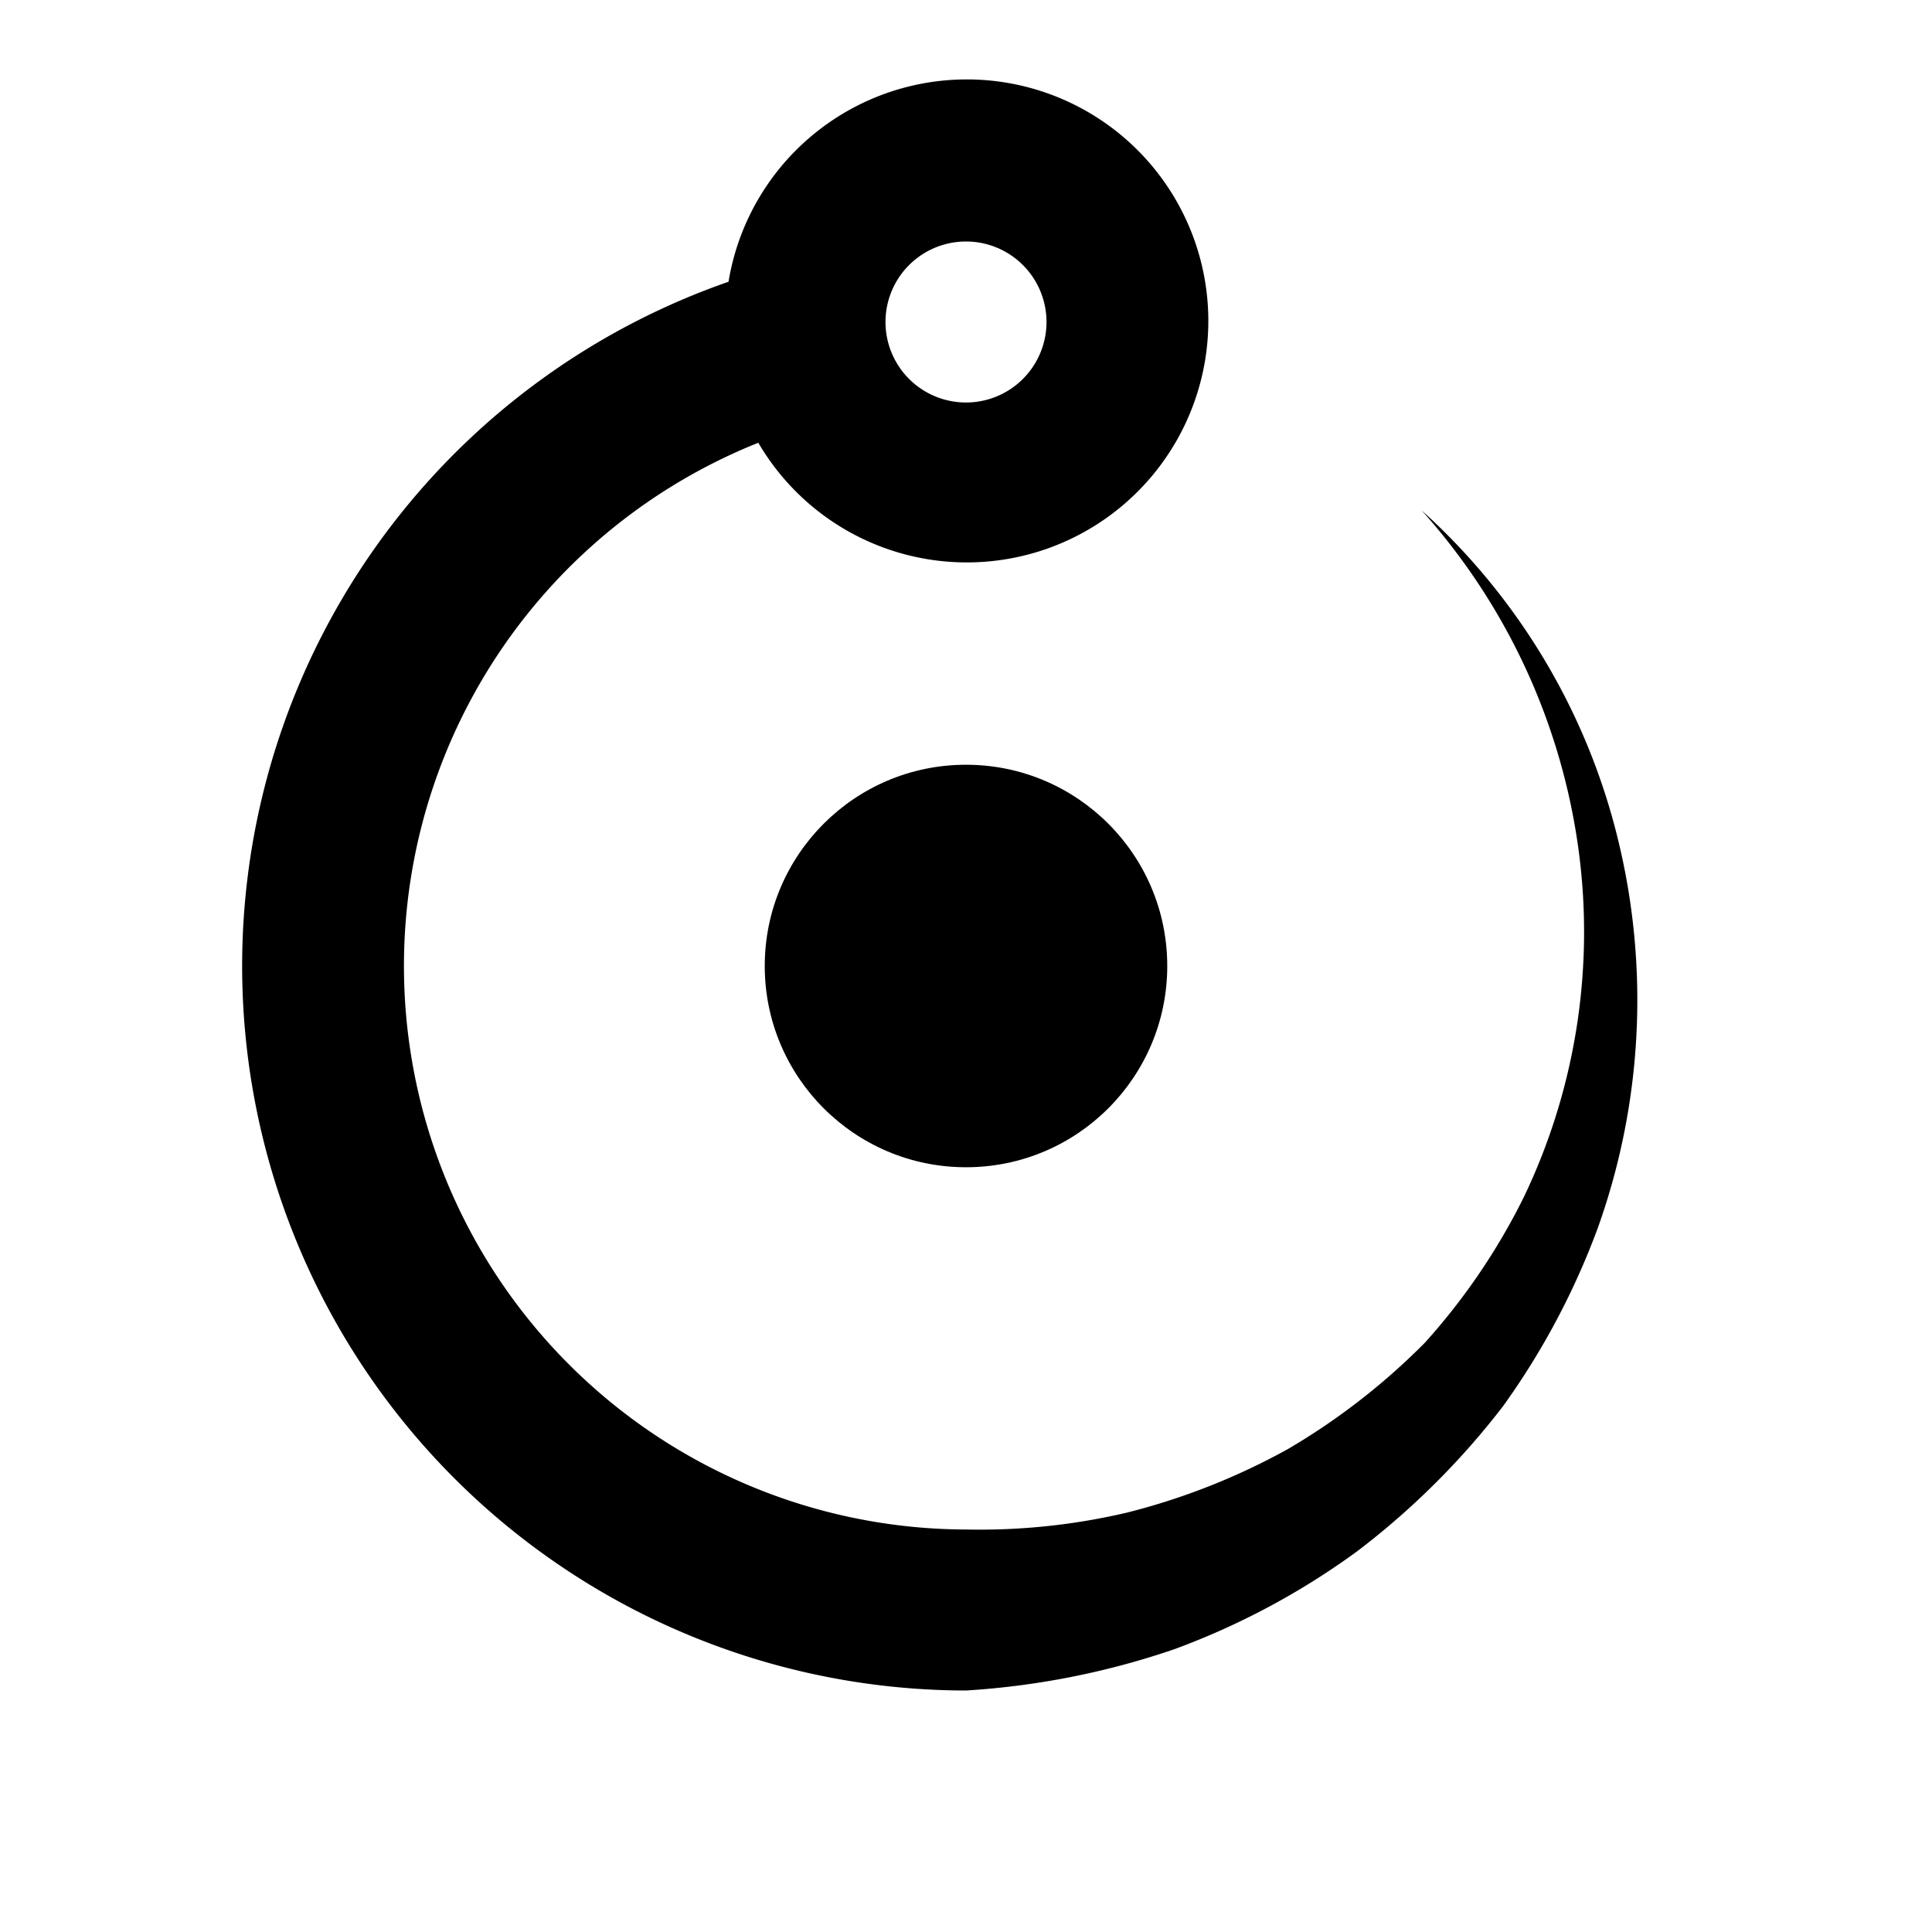
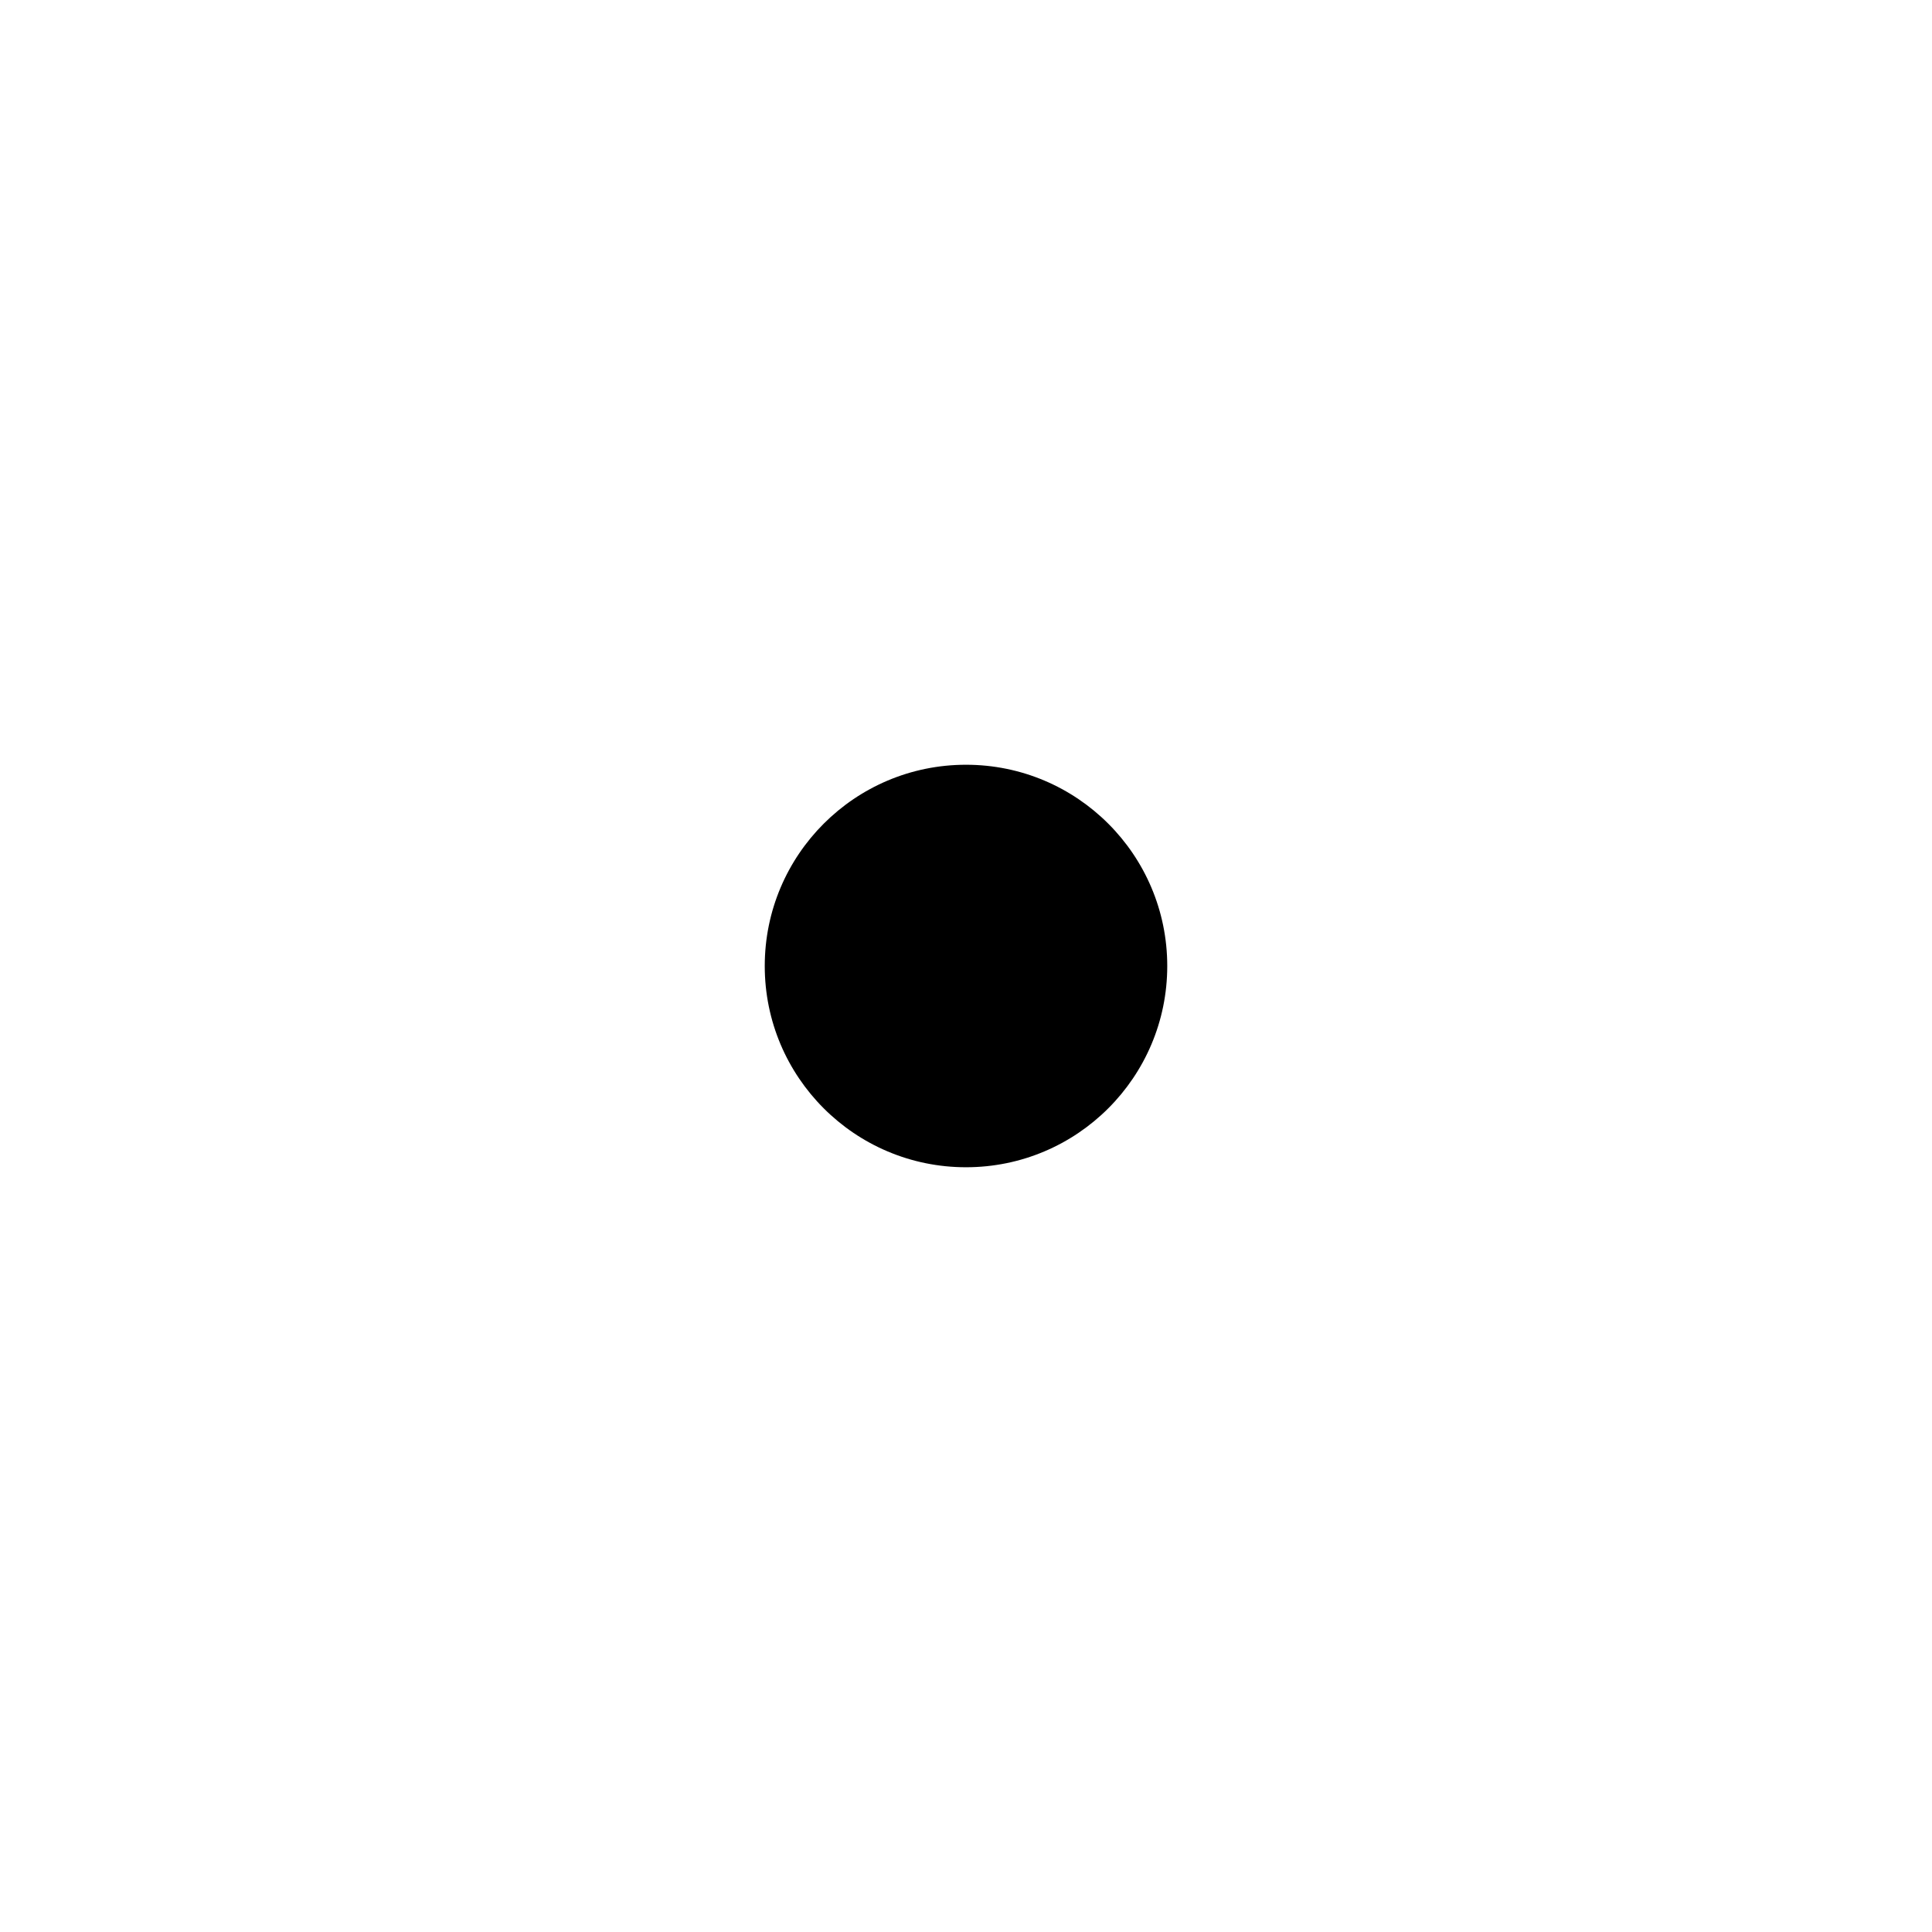
<svg xmlns="http://www.w3.org/2000/svg" width="800px" height="800px" viewBox="0 0 24 24">
  <title>pxblue_small</title>
  <circle cx="12" cy="12" r="2.5" />
-   <path d="M20.09,10.39a8.07,8.07,0,0,0-2.43-4.05,7.9,7.9,0,0,1,1.94,4.15,7.62,7.62,0,0,1-.67,4.38,8,8,0,0,1-1.23,1.81A8.31,8.31,0,0,1,16,18a8.3,8.3,0,0,1-2,.79A8,8,0,0,1,12,19,7,7,0,0,1,9.42,5.5a3,3,0,1,0-.37-2A9,9,0,0,0,12,21a9.84,9.84,0,0,0,2.58-.51,9.26,9.26,0,0,0,2.28-1.22,9.64,9.64,0,0,0,1.81-1.8,9.3,9.3,0,0,0,1.18-2.22A8.41,8.41,0,0,0,20.09,10.39ZM13,4a1,1,0,1,1-1-1A1,1,0,0,1,13,4Z" />
-   <rect width="24" height="24" fill="none" />
</svg>